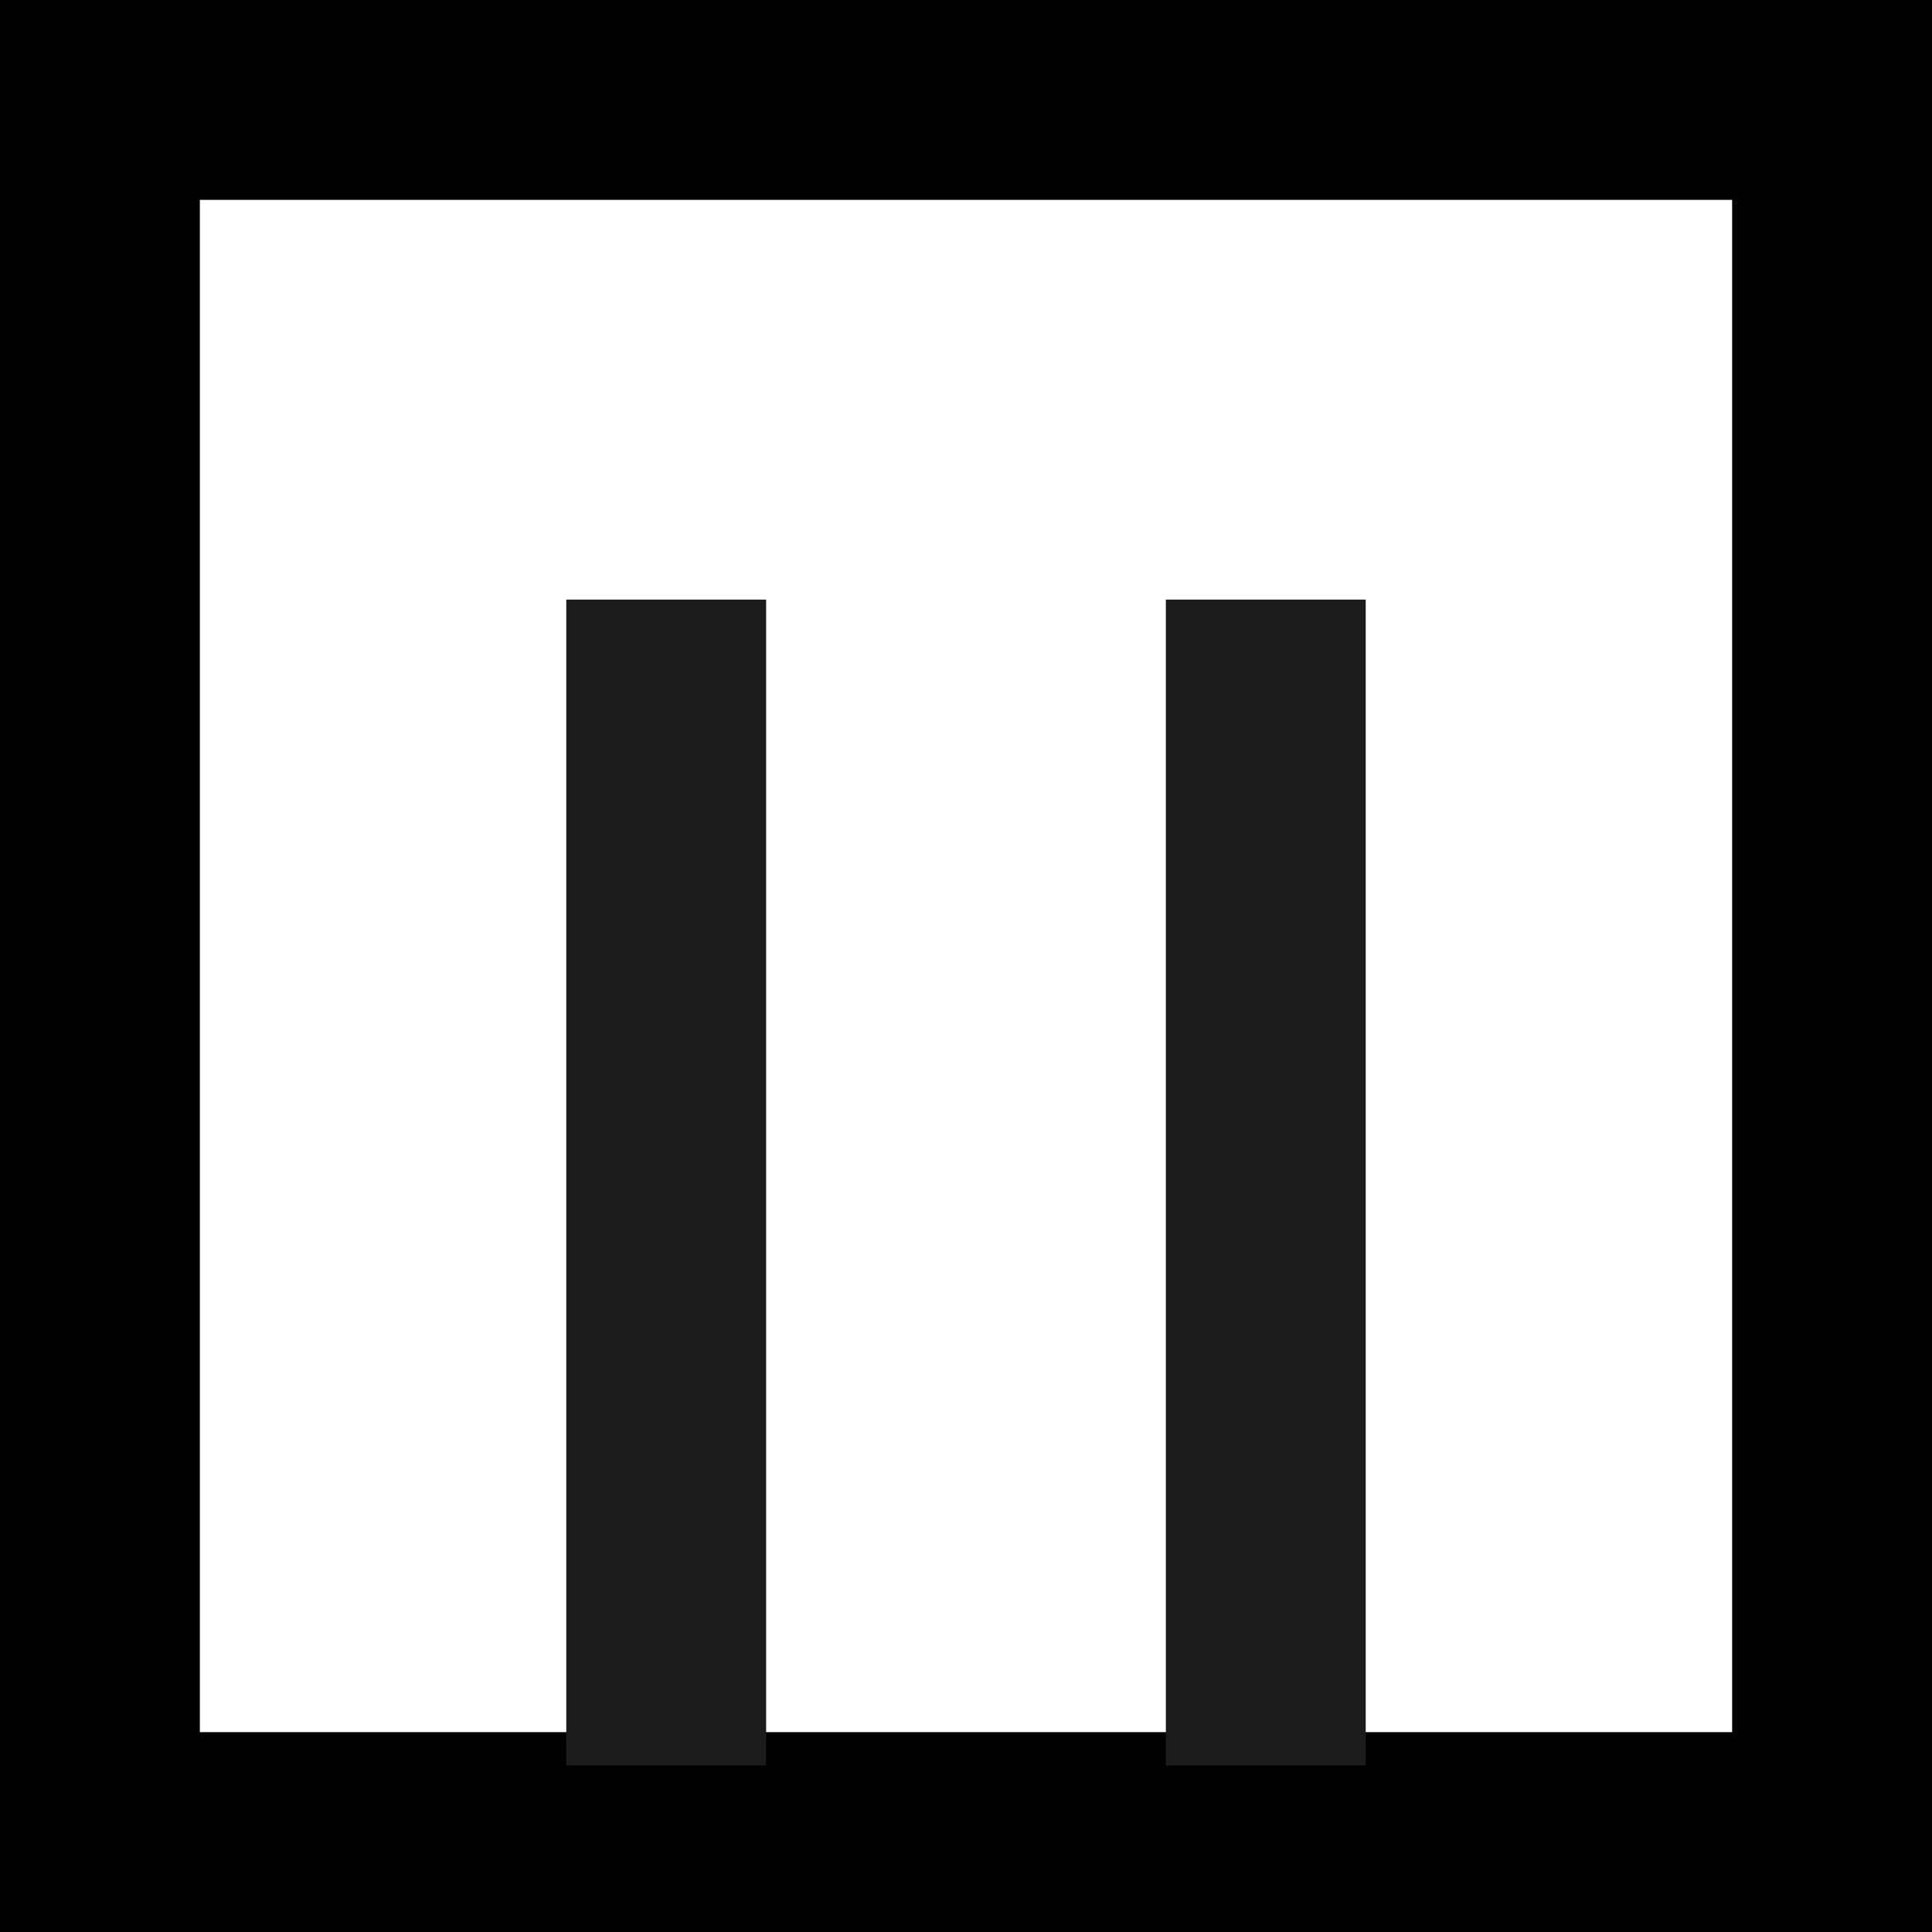
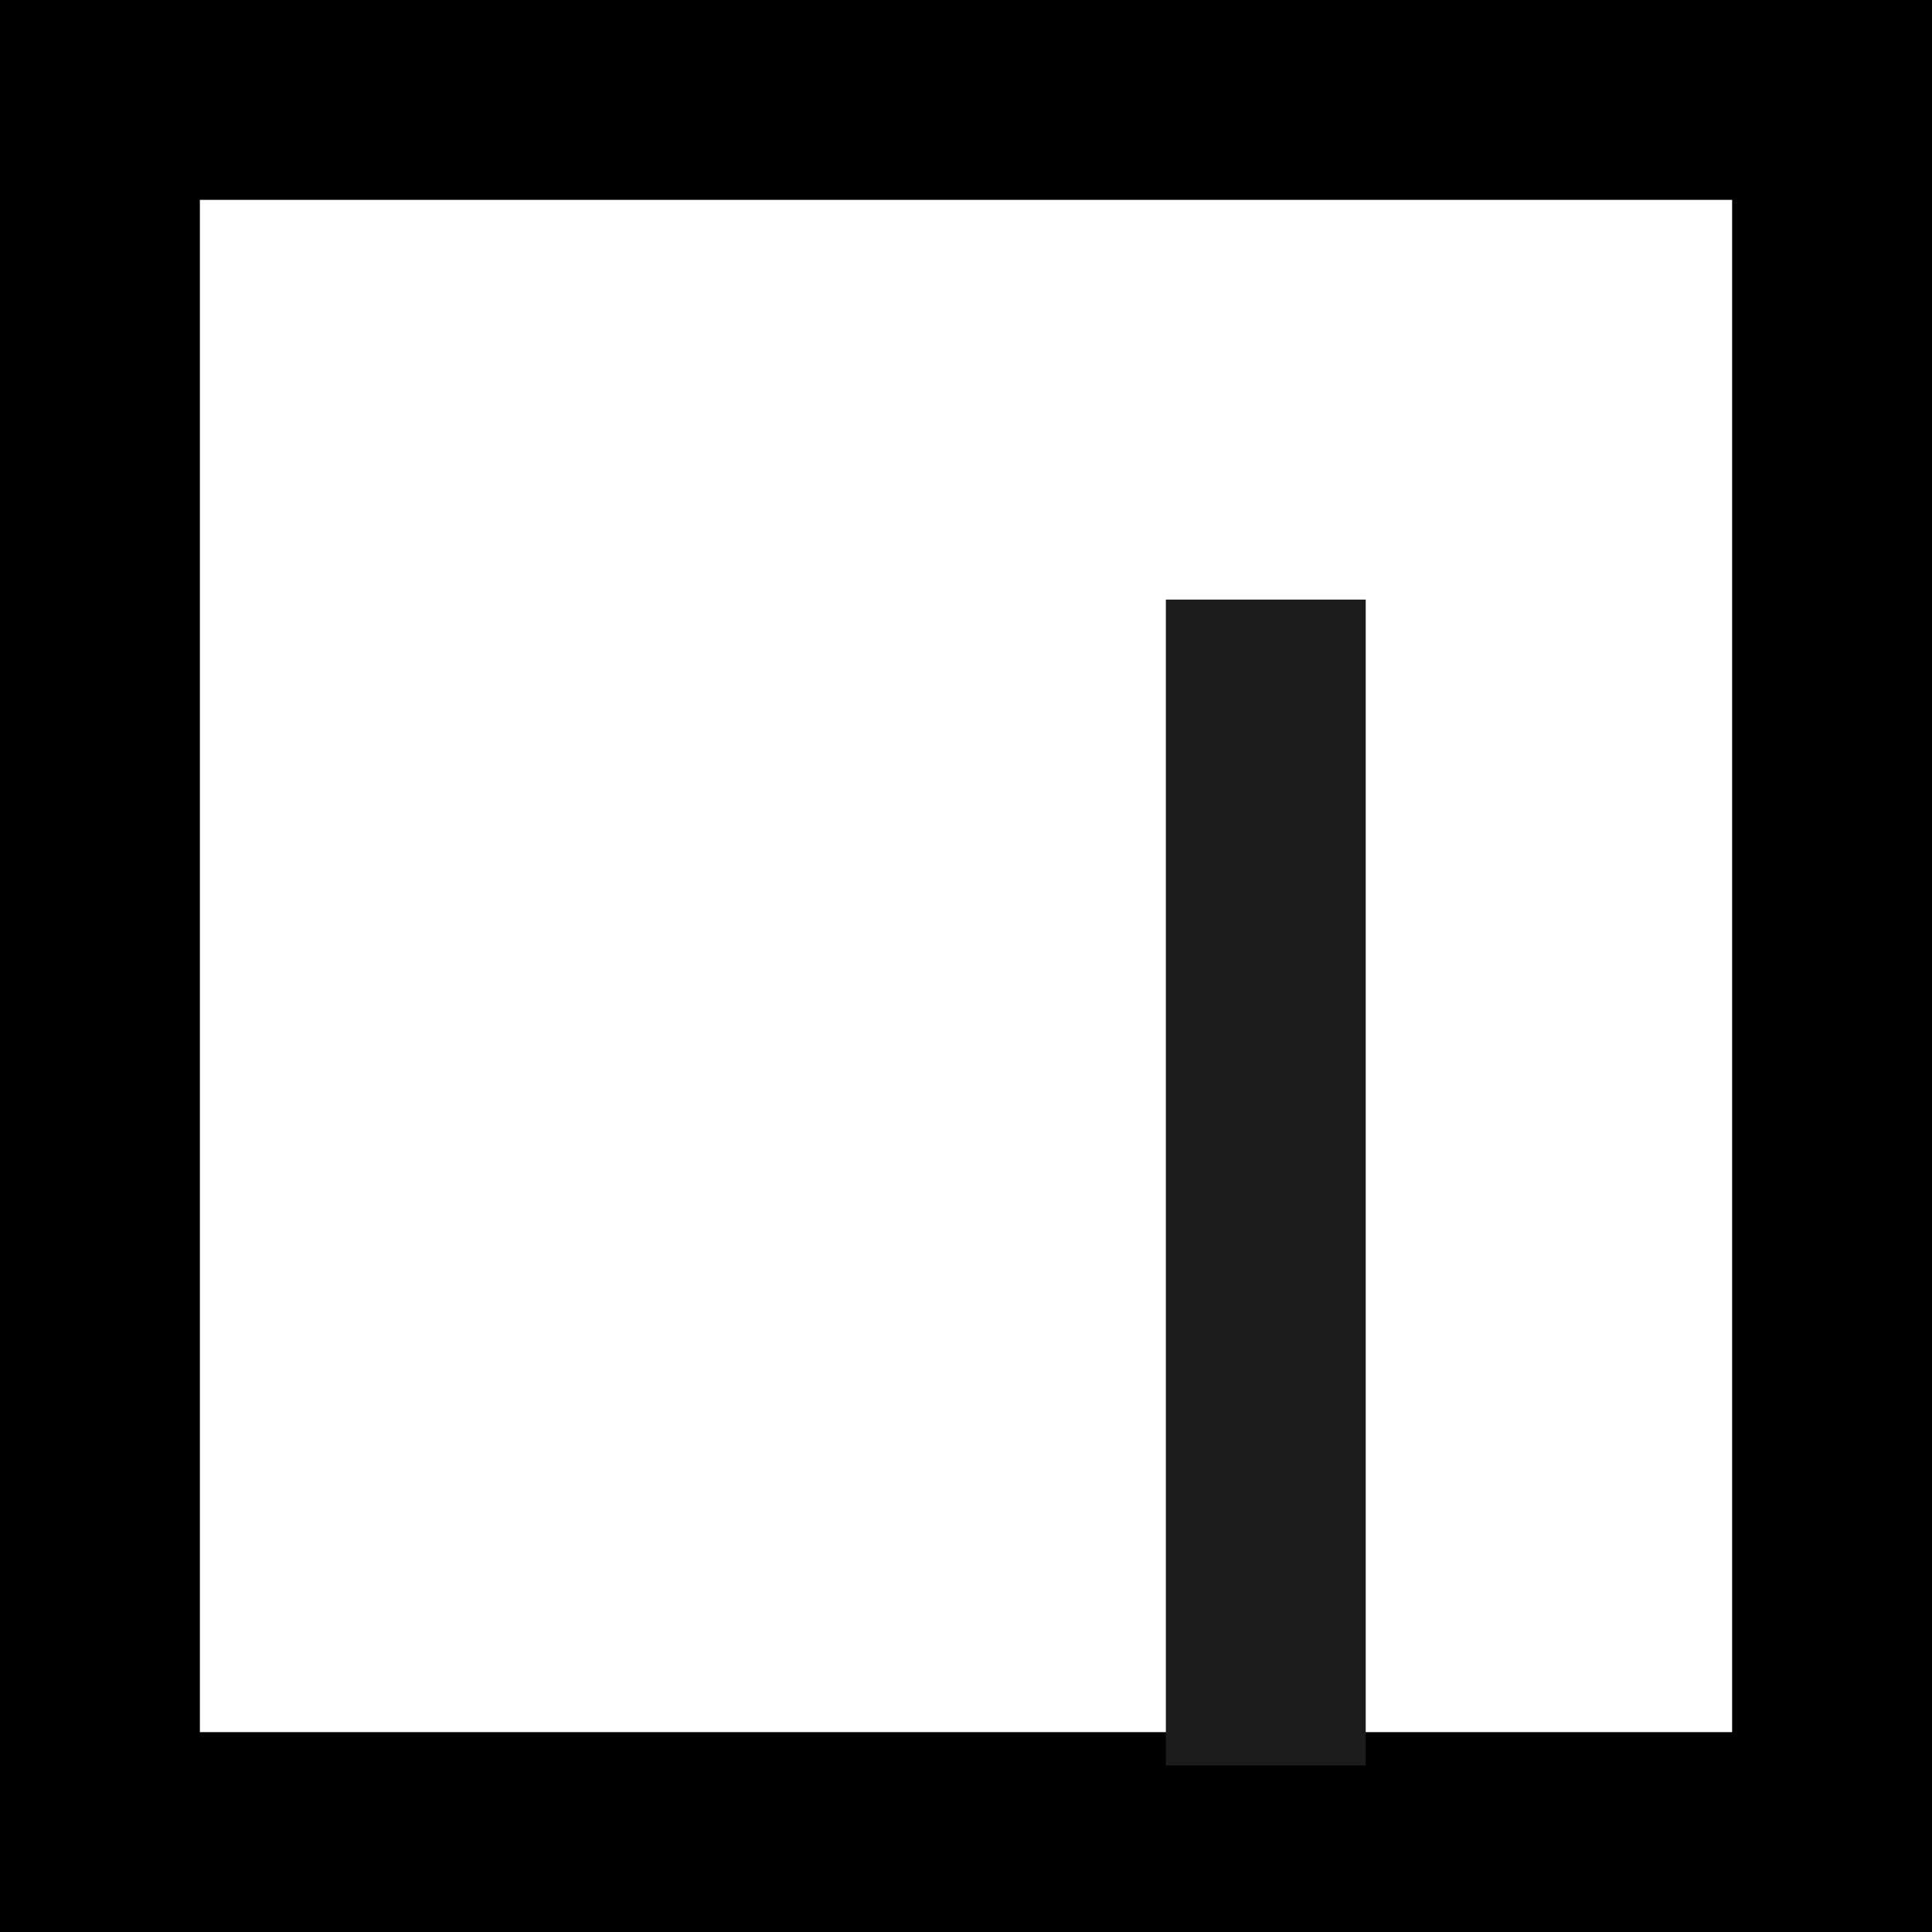
<svg xmlns="http://www.w3.org/2000/svg" width="29" height="29" viewBox="0 0 29 29" fill="none">
  <rect x="1.5" y="1.5" width="26" height="26" stroke="black" stroke-width="3" />
-   <path d="M10 26.5C10 12.5 10 17.666 10 22M10 22V15.5V12.25M10 22V12.25M10 9V12.25" stroke="#1C1C1C" stroke-width="3" />
  <path d="M19 26.5C19 12.5 19 17.666 19 22M19 22V15.5V12.25M19 22V12.25M19 9V12.25" stroke="#1C1C1C" stroke-width="3" />
</svg>